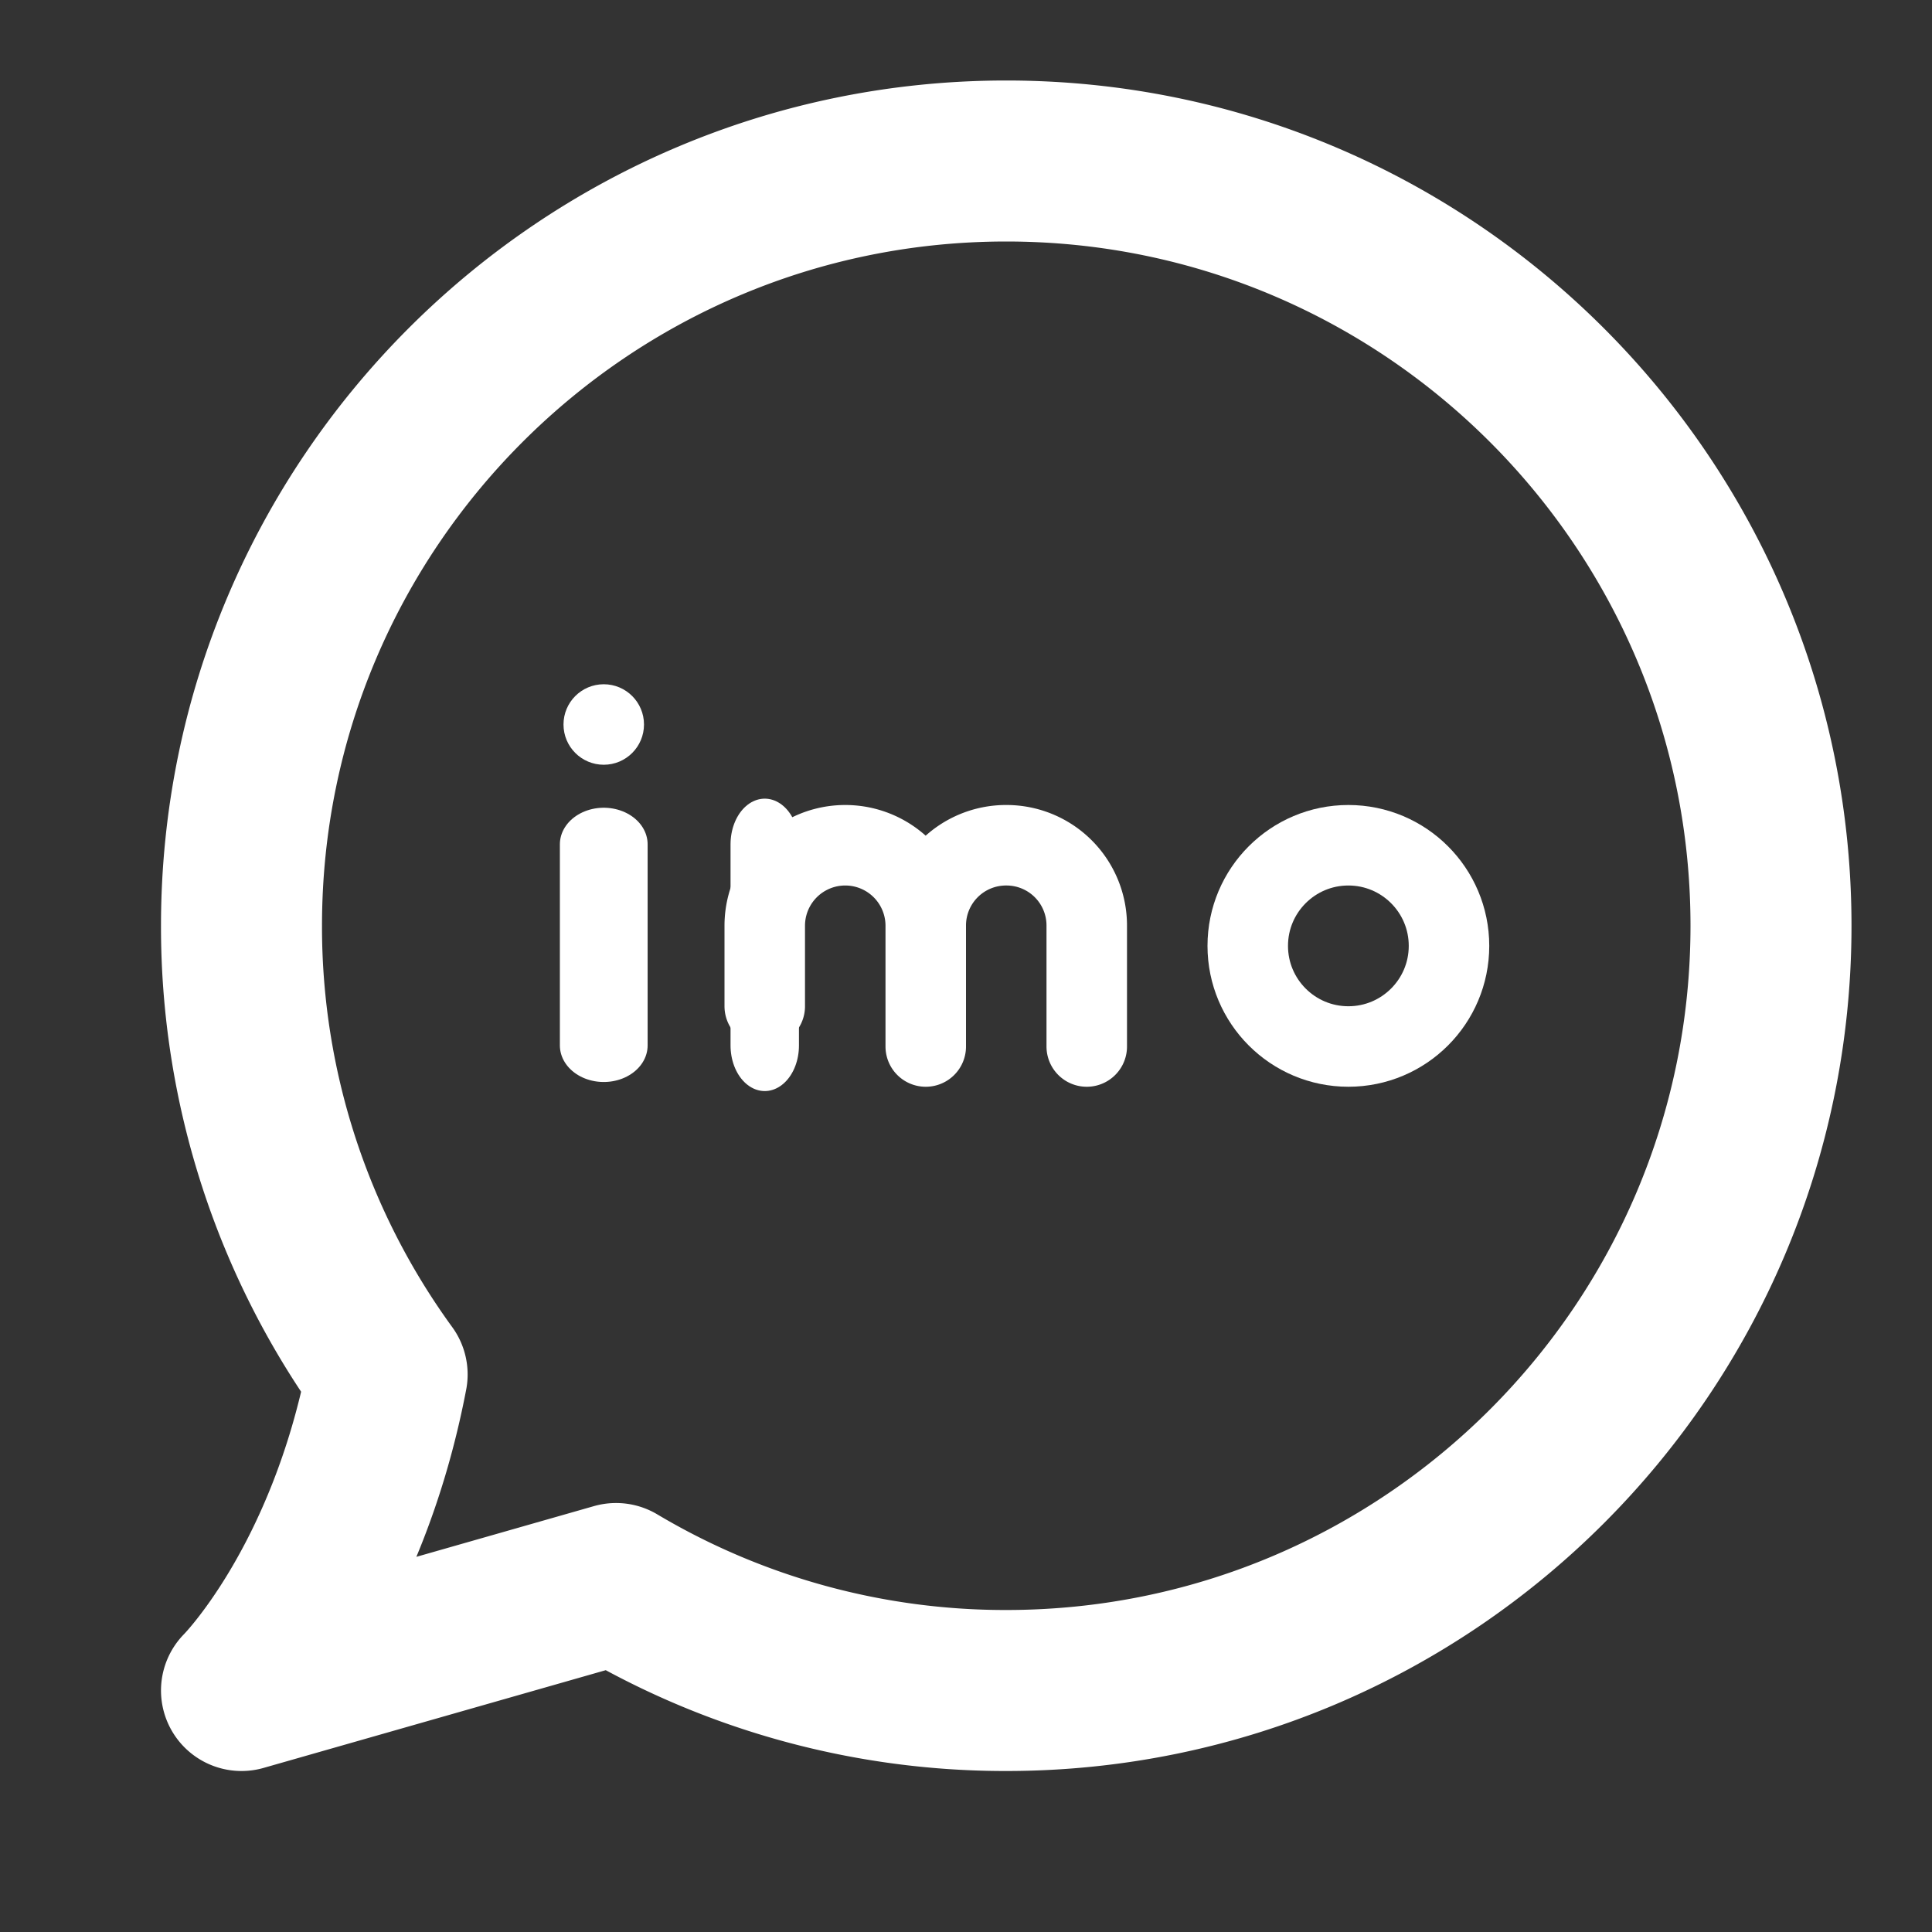
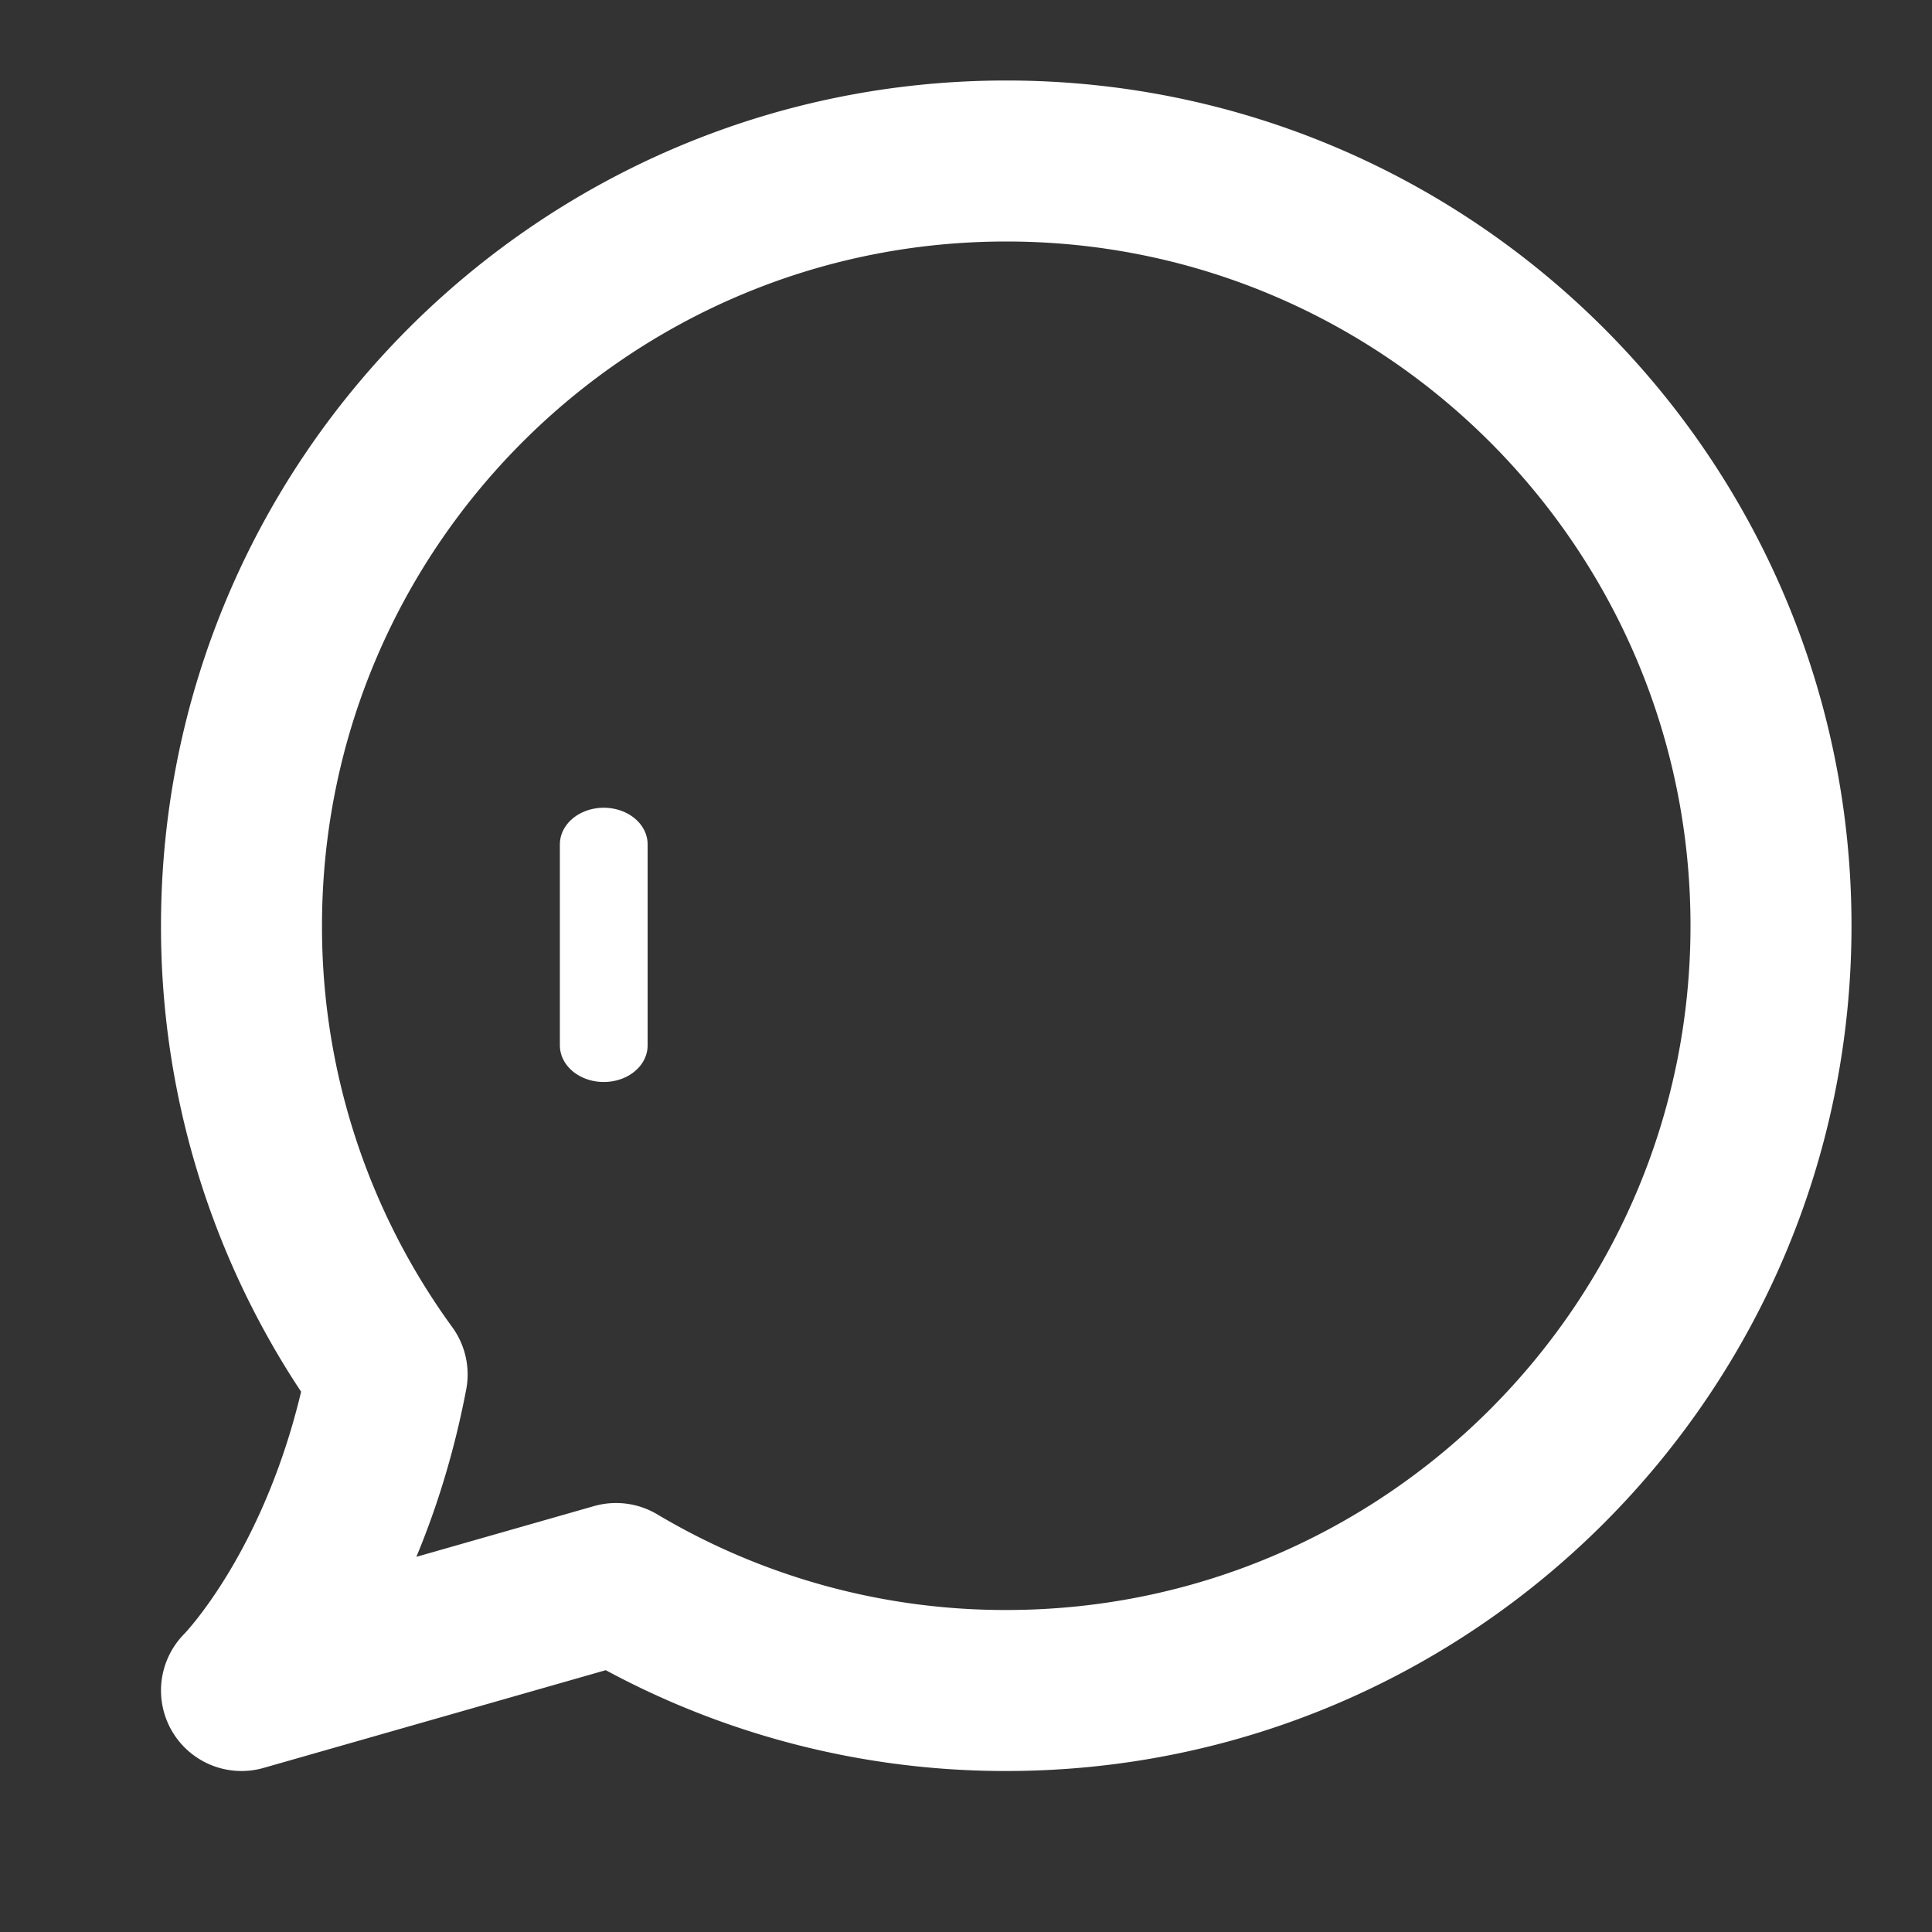
<svg xmlns="http://www.w3.org/2000/svg" viewBox="0 0 24 24" xml:space="preserve" style="fill-rule:evenodd;clip-rule:evenodd;stroke-linecap:round;stroke-linejoin:round;stroke-miterlimit:2">
  <rect x="0" y="0" width="24" height="24" fill="#333333" stroke="none" />
  <path style="fill:none" d="M0 0h24v24H0z" />
  <path d="M162 37v3" style="fill:none;stroke:#fff;stroke-width:1.09px" transform="matrix(1 0 0 .833 -154.5 -20.333)" />
-   <circle cx="216.5" cy="37.5" r=".5" style="fill:#fff" transform="translate(-209 -28.5)" />
-   <path d="M164 40v-1.875" style="fill:none;stroke:#fff;stroke-width:.85px" transform="matrix(1 0 0 1.333 -154.5 -40.333)" />
-   <circle cx="225" cy="40" r="1" style="fill:none;stroke:#fff;stroke-width:.8px" transform="matrix(1.25 0 0 1.25 -264.5 -38.25)" />
-   <path d="M218.5 40.5v-1a1 1 0 0 1 2 0V41v-1.5a.997.997 0 0 1 1-1 .997.997 0 0 1 1 1V41" style="fill:none;stroke:#fff;stroke-width:1px" transform="translate(-209 -28)" />
  <path d="M212.809 45.074A9.447 9.447 0 0 1 211 39.5c0-5.243 4.257-9.5 9.5-9.5s9.5 4.257 9.5 9.5-4.257 9.5-9.5 9.5a9.453 9.453 0 0 1-4.847-1.329L211 49s1.309-1.309 1.809-3.926Z" style="fill:none;stroke:#fff;stroke-width:2px" transform="translate(-208 -28)" />
</svg>